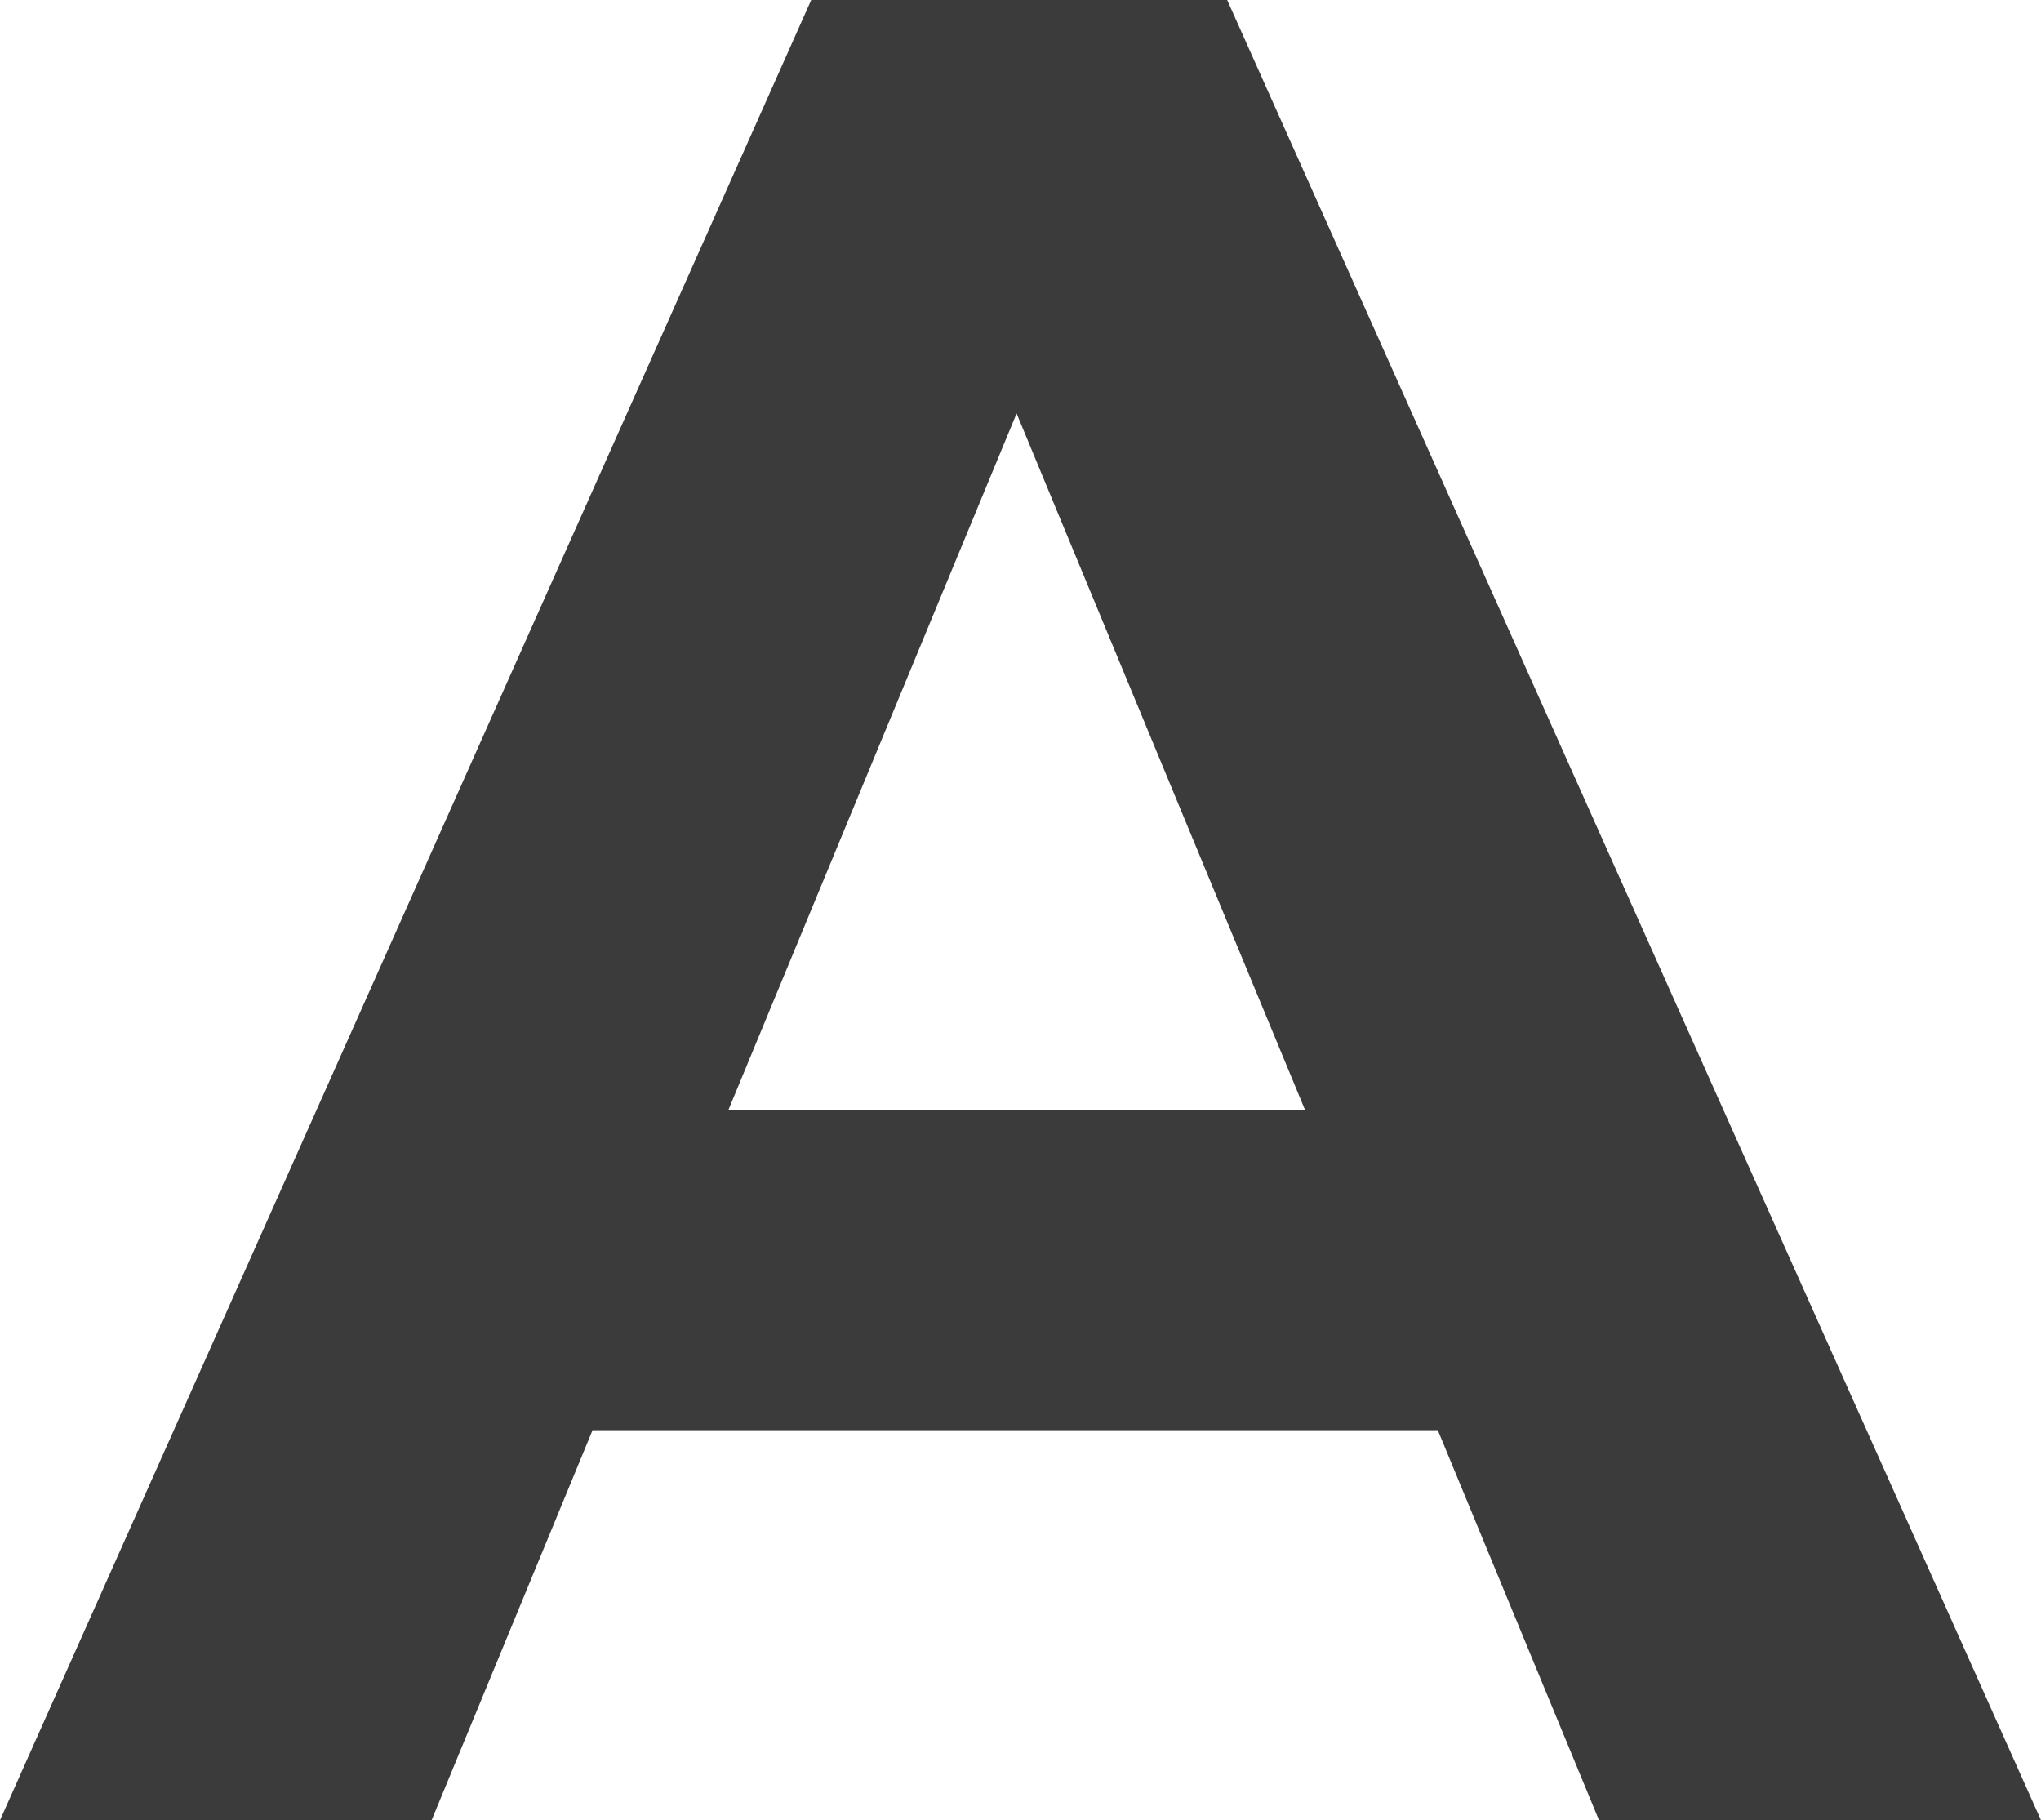
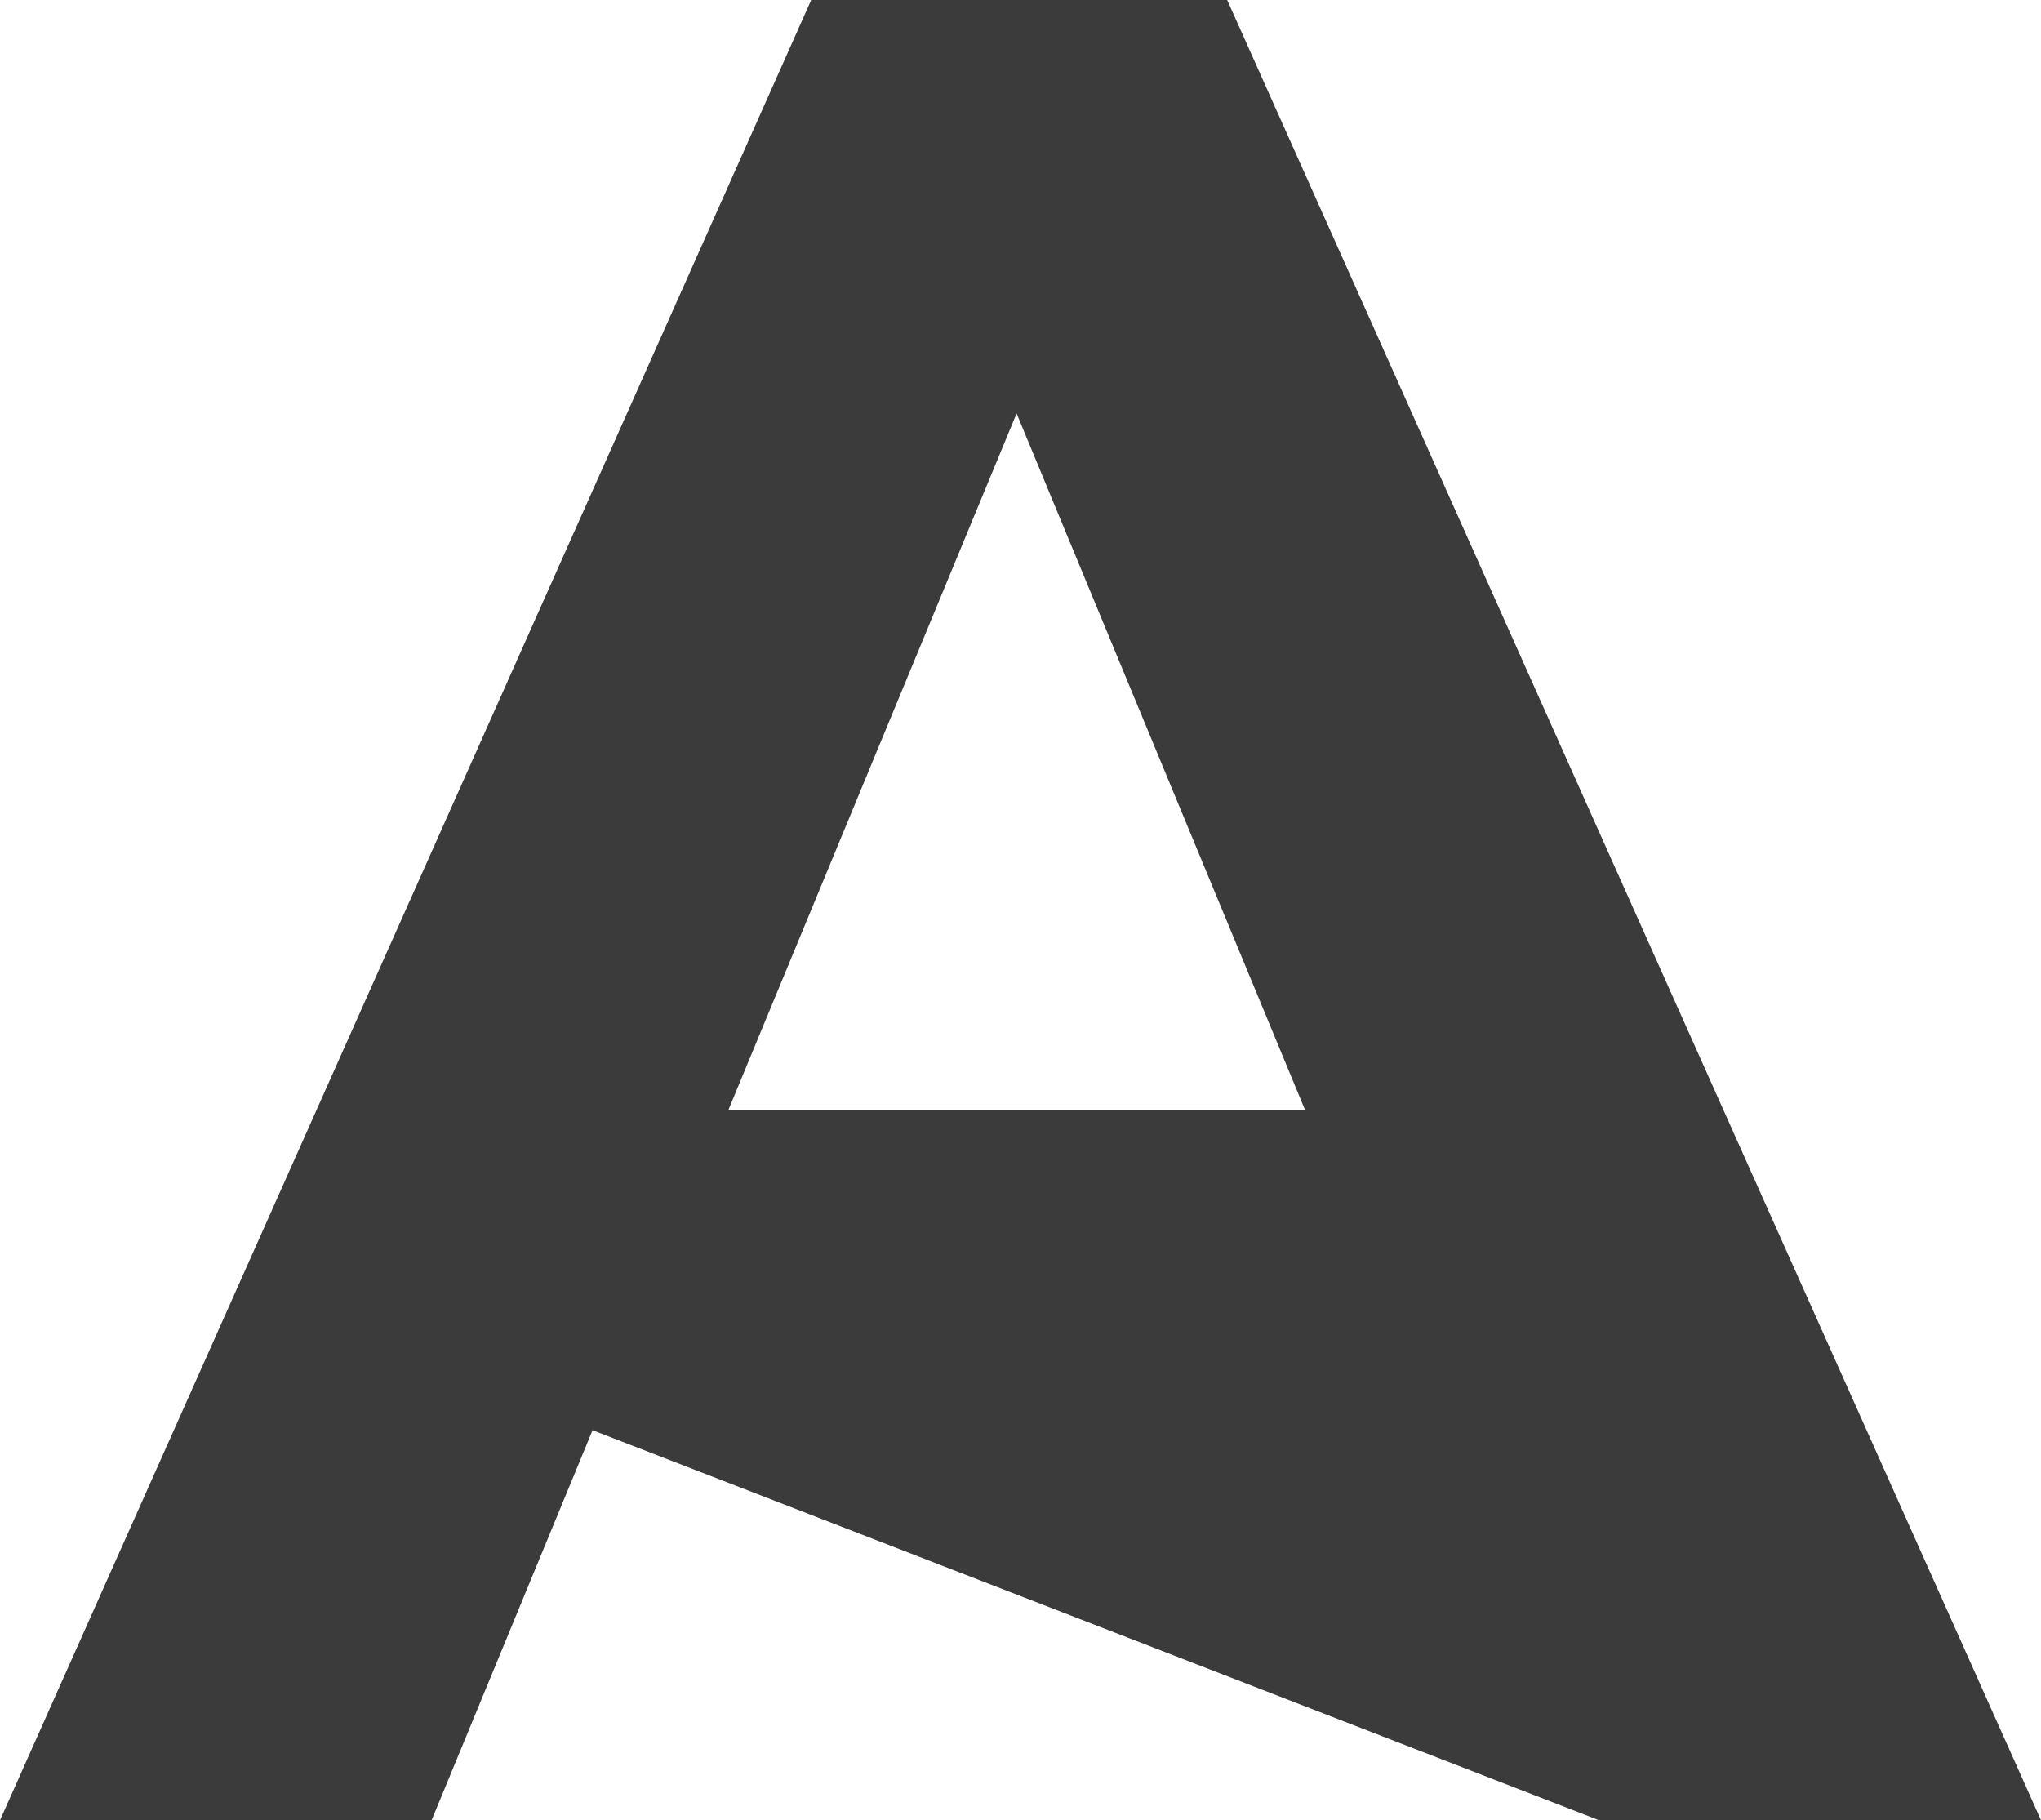
<svg xmlns="http://www.w3.org/2000/svg" width="32.97" height="29.4" viewBox="0 0 32.97 29.4">
-   <path id="パス_140" data-name="パス 140" d="M9.366,0h7.14L3.36-29.4H-3.36L-16.464,0h6.972l2.6-6.3H6.762ZM-4.7-11.466-.042-22.722,4.62-11.466Z" transform="translate(16.464 29.4)" fill="#3b3b3b" />
+   <path id="パス_140" data-name="パス 140" d="M9.366,0h7.14L3.36-29.4H-3.36L-16.464,0h6.972l2.6-6.3ZM-4.7-11.466-.042-22.722,4.62-11.466Z" transform="translate(16.464 29.4)" fill="#3b3b3b" />
</svg>